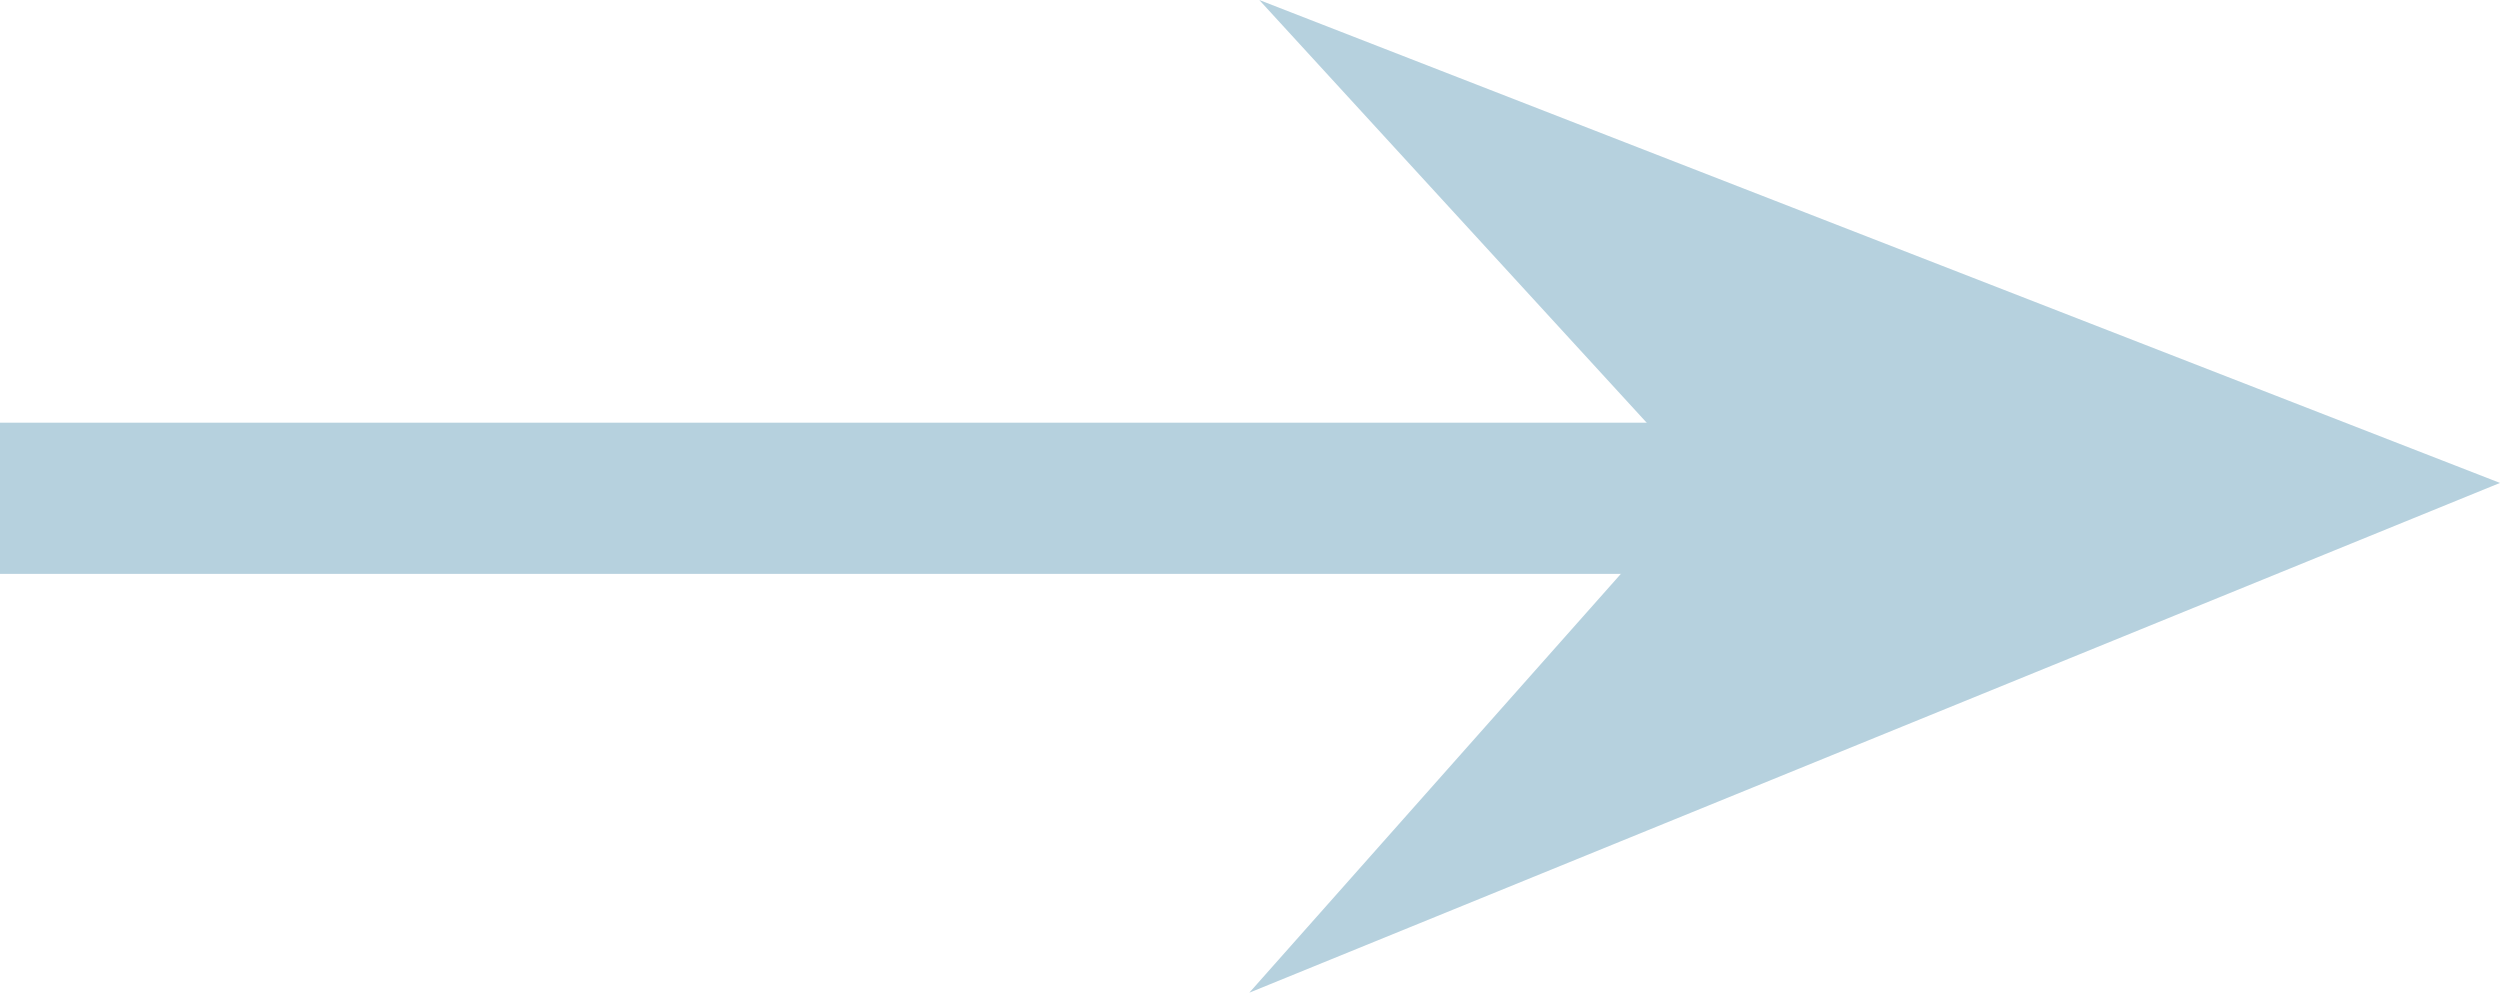
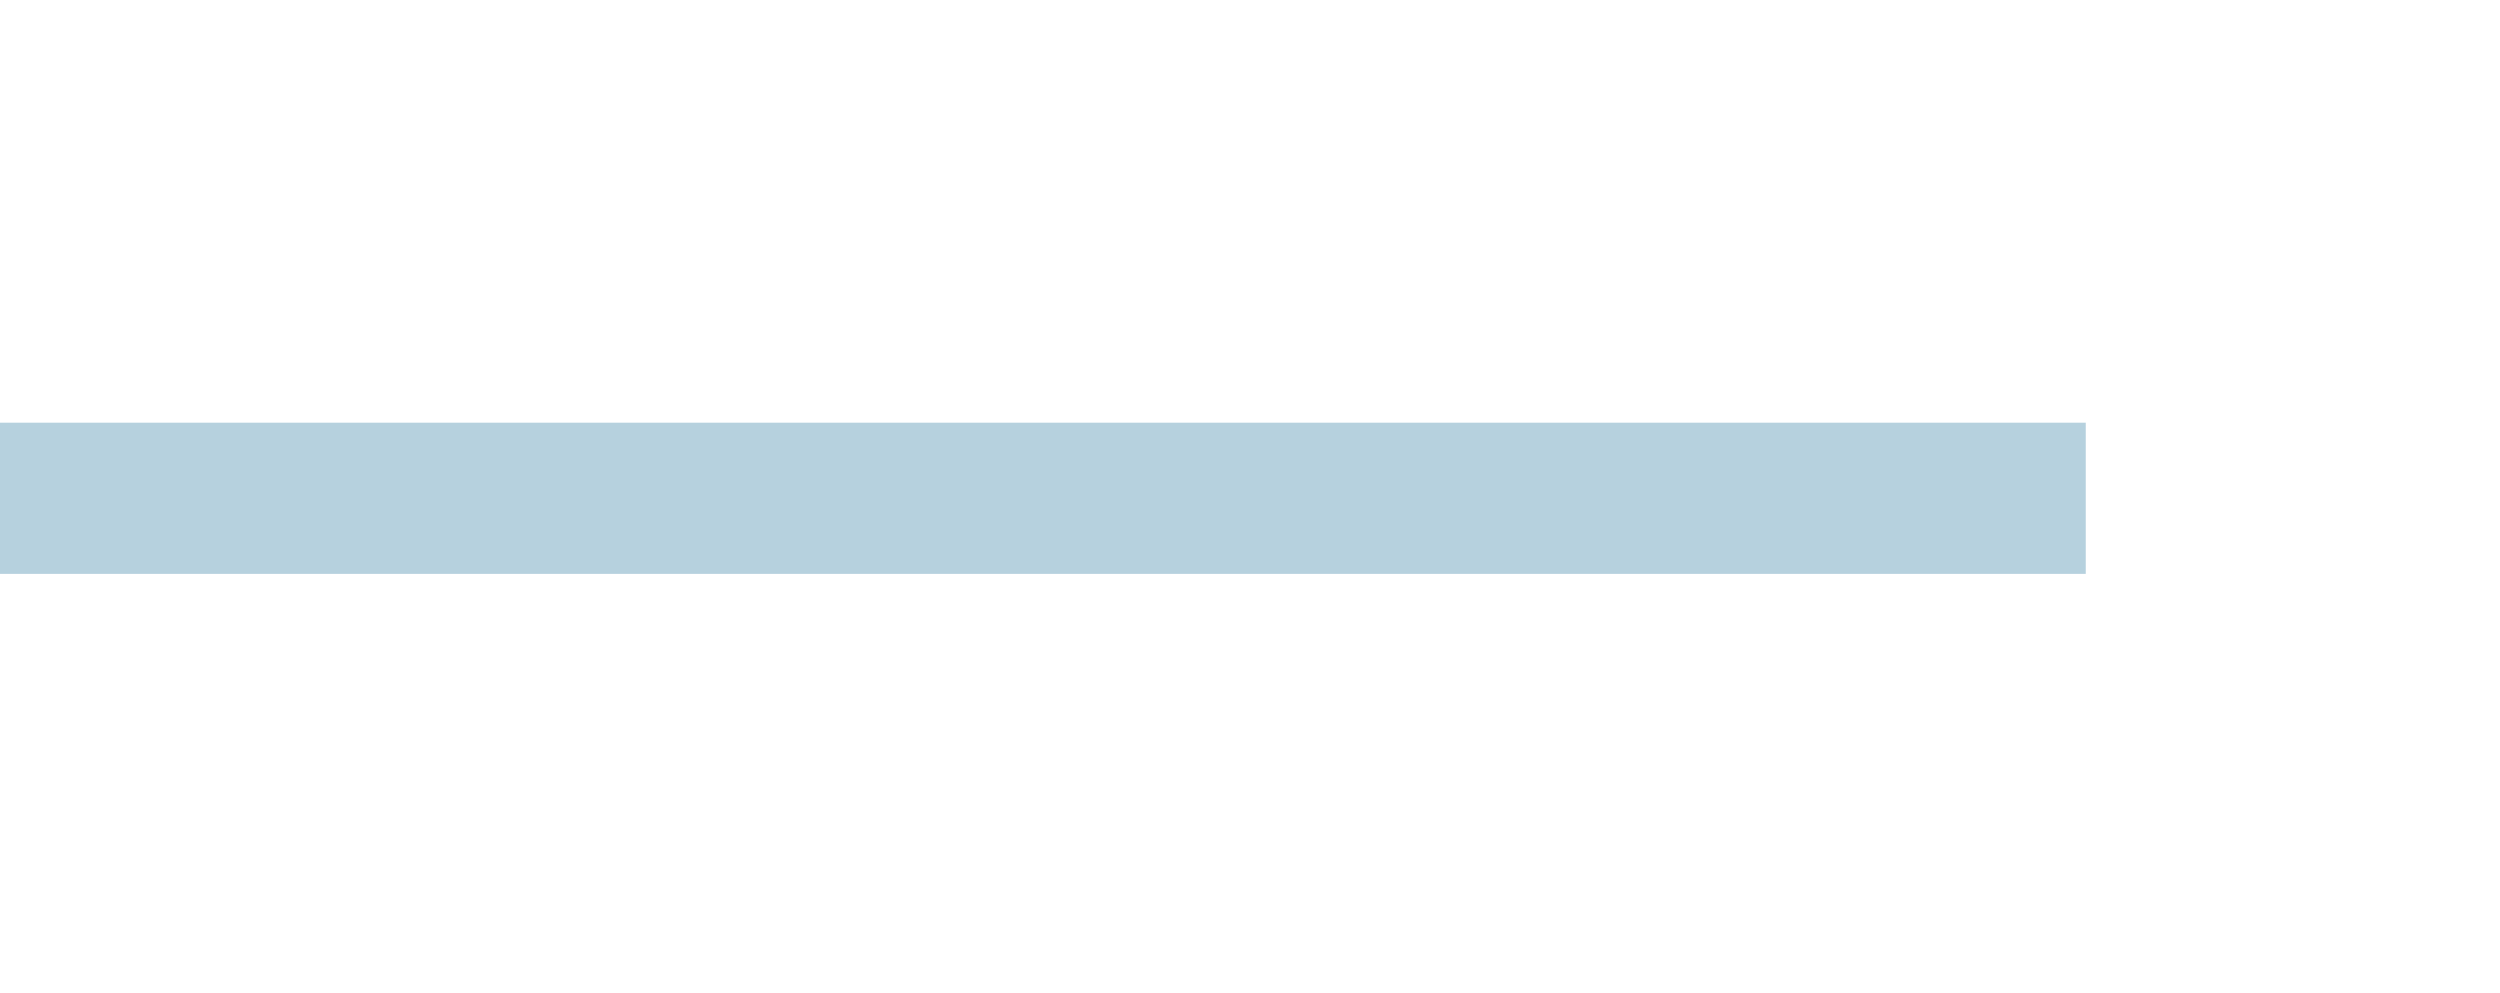
<svg xmlns="http://www.w3.org/2000/svg" xml:space="preserve" width="58.188" height="23.105" style="shape-rendering:geometricPrecision;text-rendering:geometricPrecision;image-rendering:optimizeQuality;fill-rule:evenodd;clip-rule:evenodd" viewBox="0 0 148.16 58.83">
  <defs>
    <style>.fil0{fill:#b6d1de}</style>
  </defs>
  <g id="Слой_x0020_1">
    <path class="fil0" d="M0 25.05h123.61v8.96H0z" />
-     <path class="fil0" d="m74.04 58.83 26.81-30.22L74.63 0l73.53 28.62z" />
  </g>
</svg>